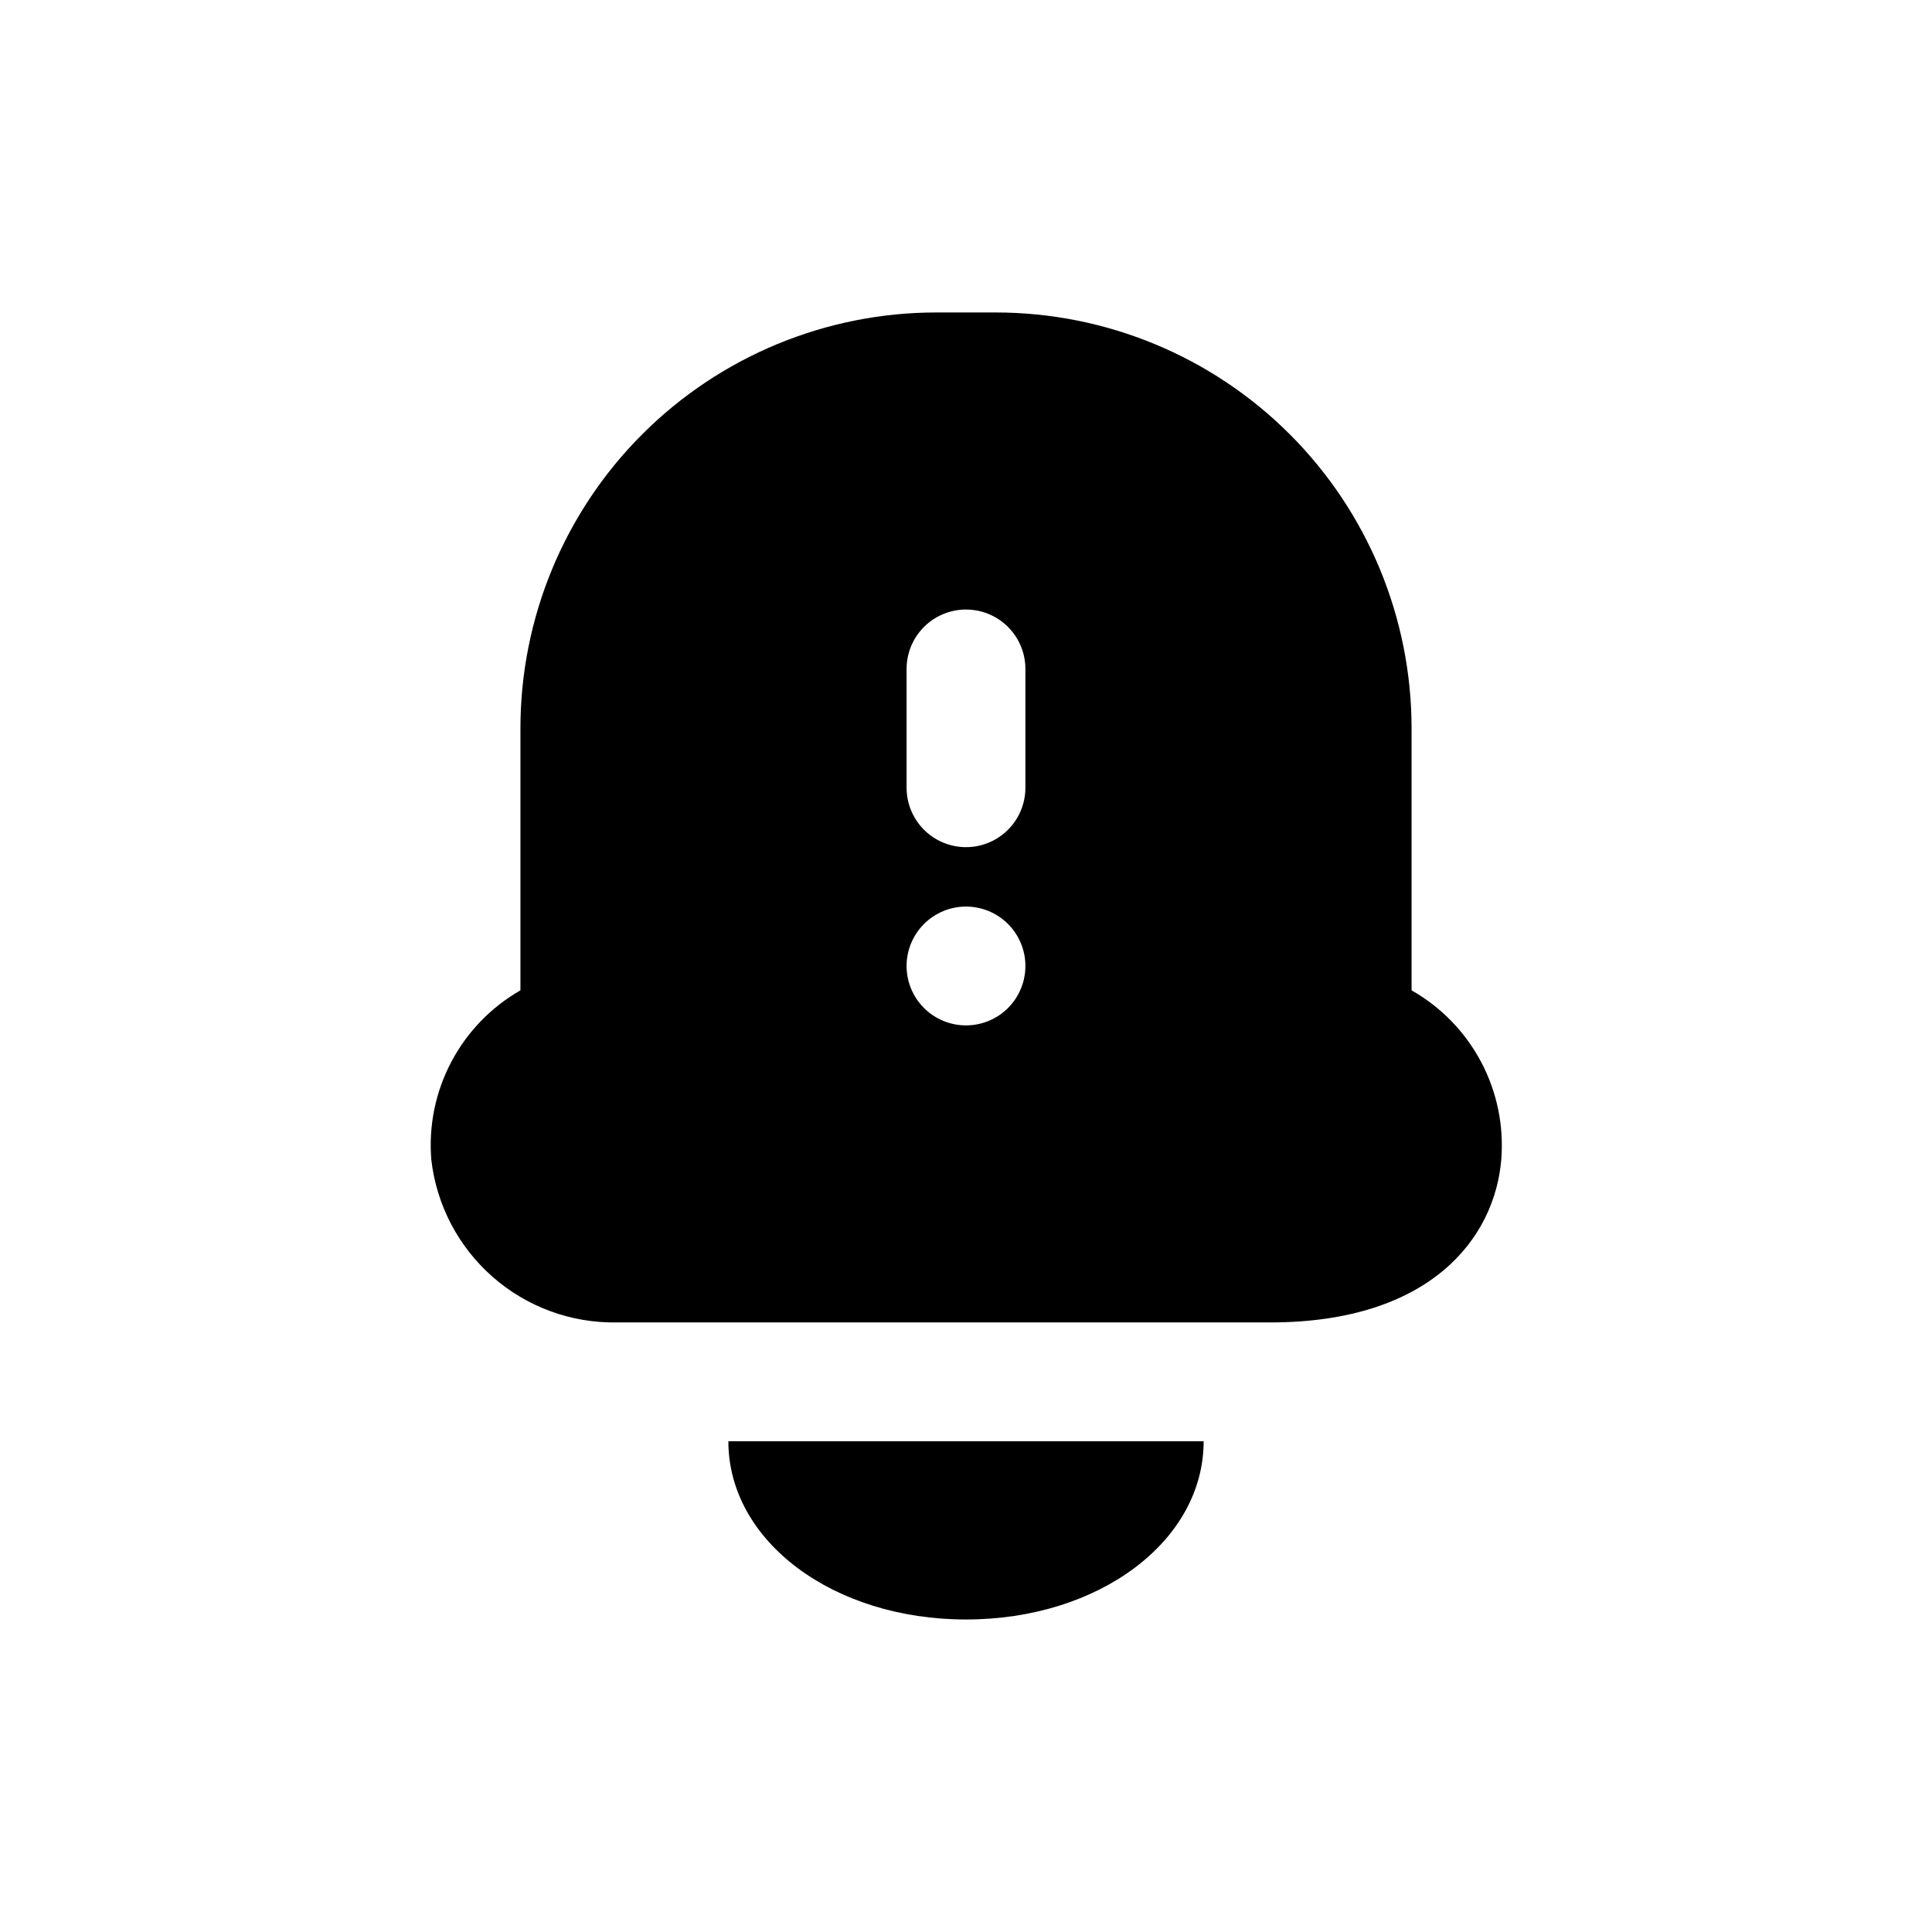
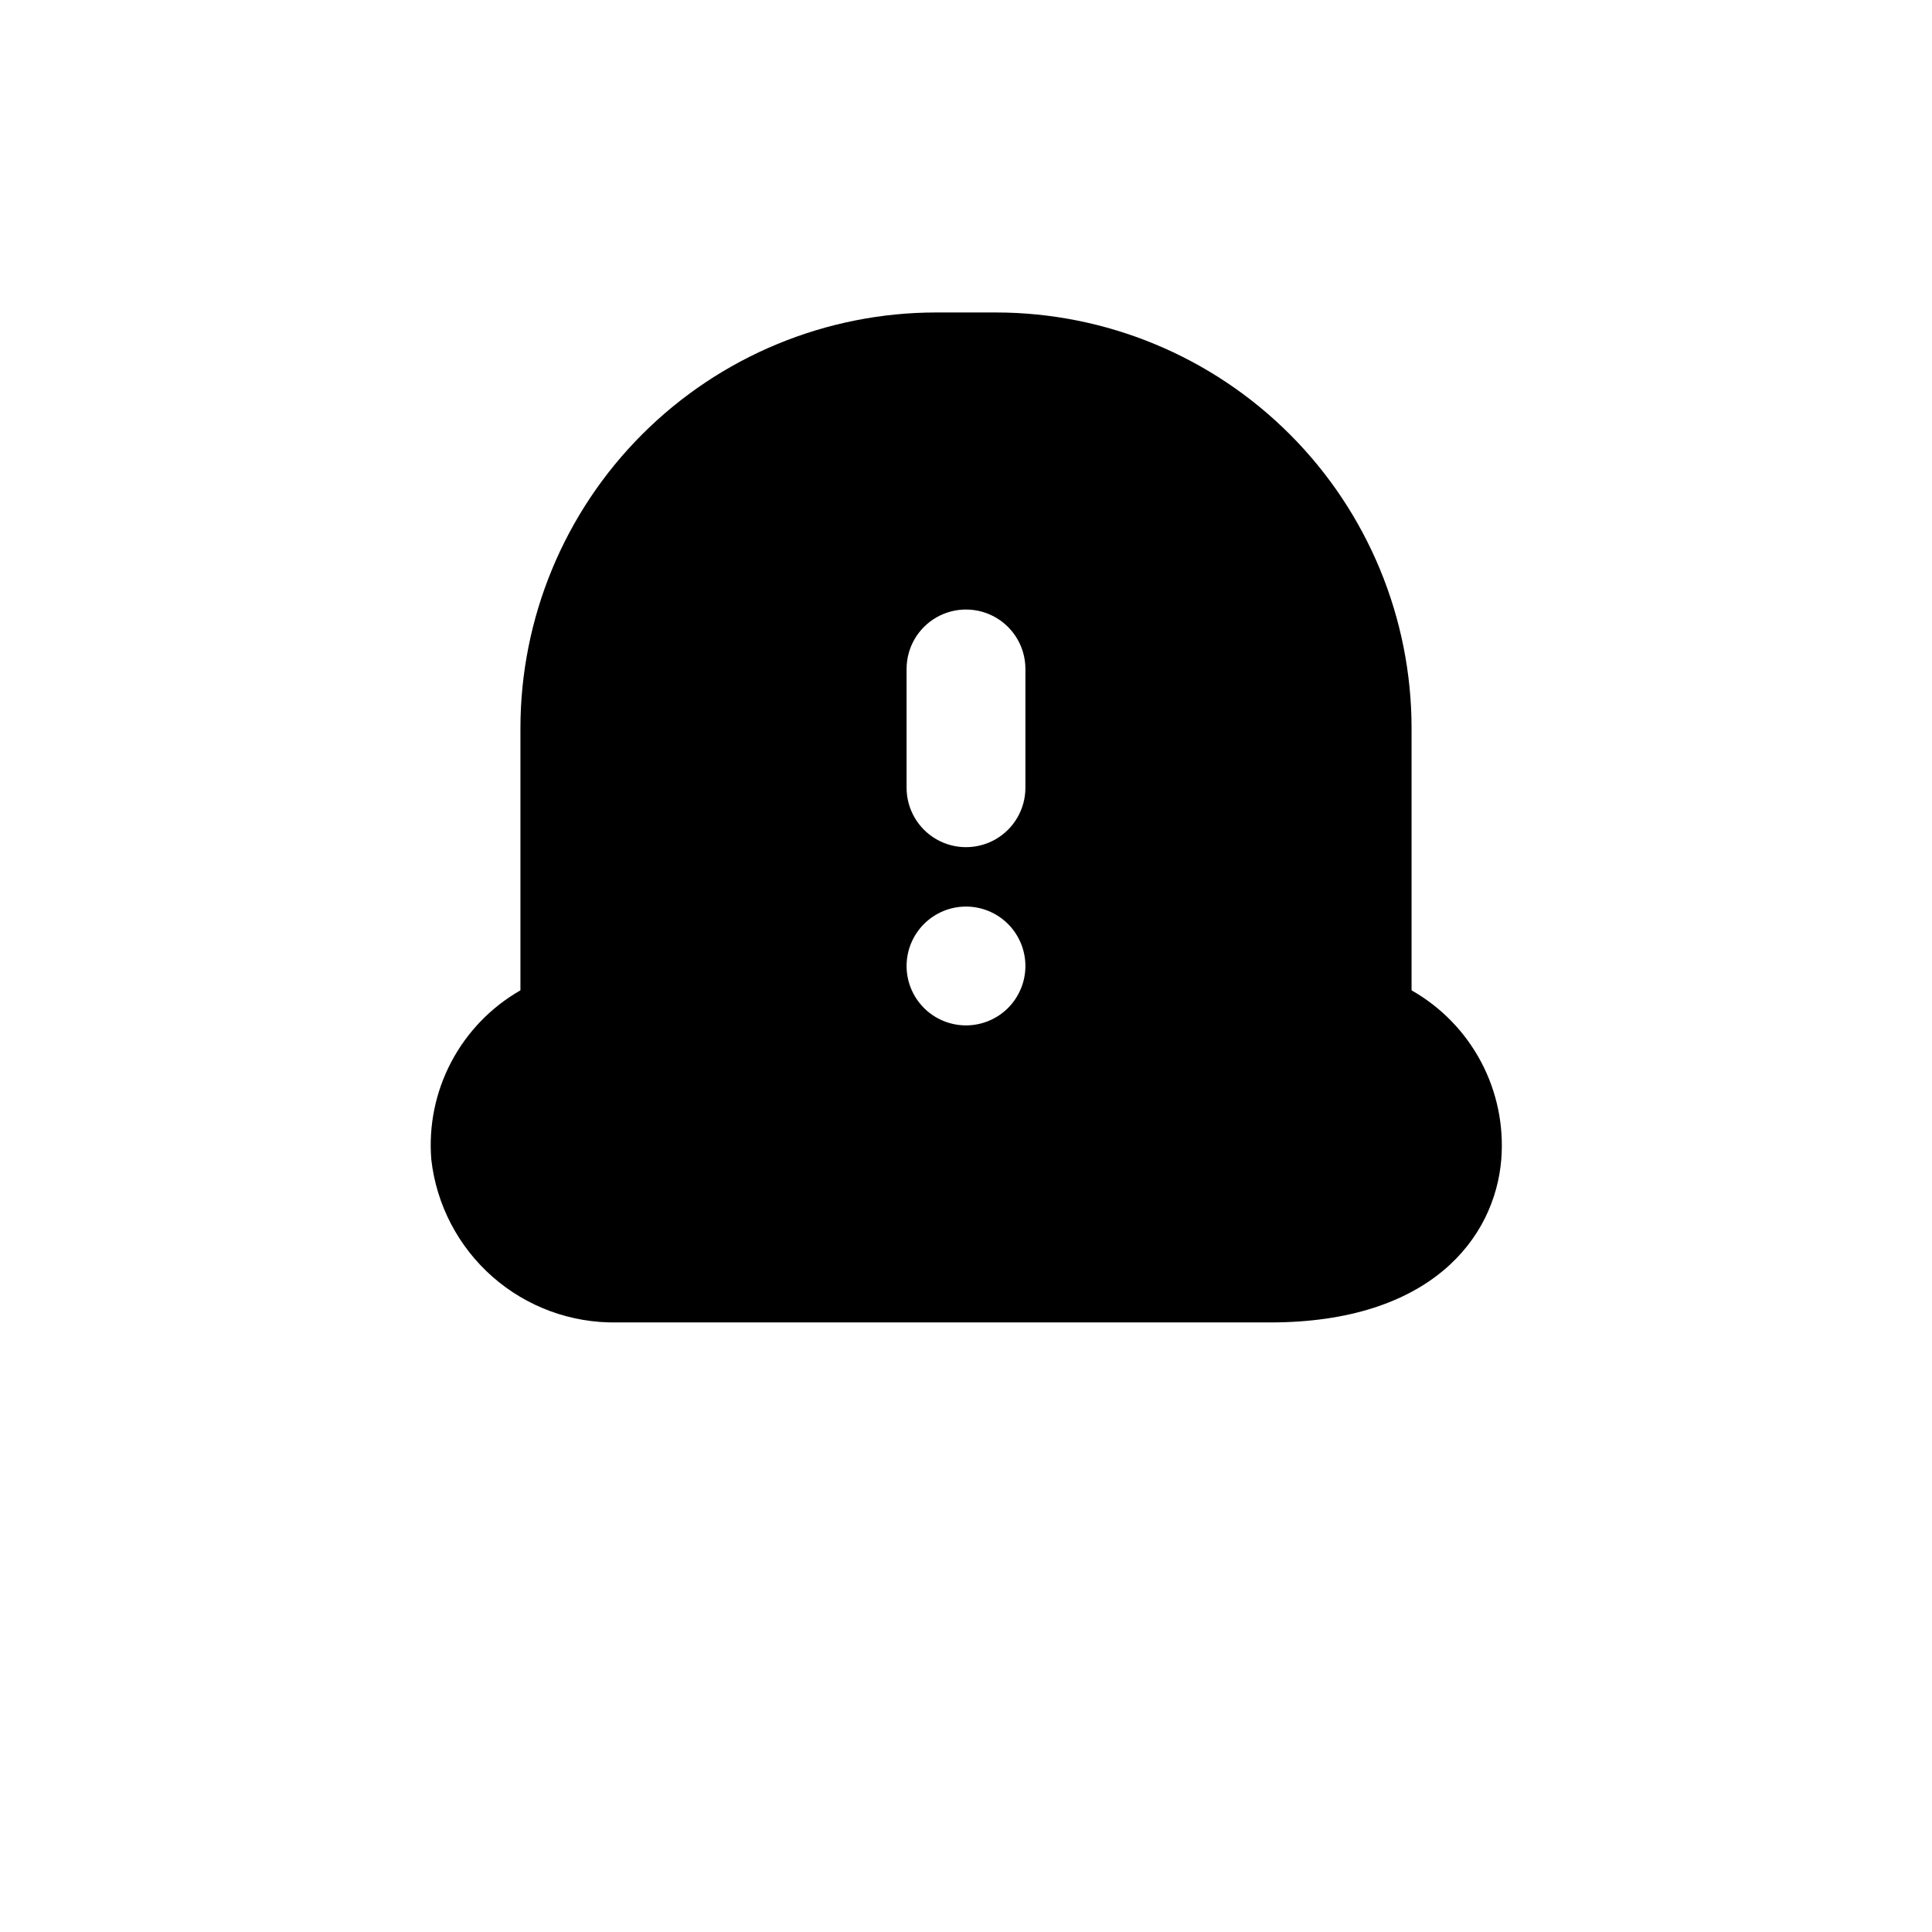
<svg xmlns="http://www.w3.org/2000/svg" fill="#000000" width="800px" height="800px" version="1.1" viewBox="144 144 512 512">
  <g>
-     <path d="m431.49 525.95h-94.465c0 26.449 27.711 47.23 62.977 47.23s62.977-20.781 62.977-47.23z" />
    <path d="m518.08 406.45v-69.43c0-29.23-11.609-57.262-32.277-77.93s-48.703-32.281-77.93-32.281h-15.746c-29.227 0-57.258 11.613-77.926 32.281s-32.281 48.699-32.281 77.93v69.43c-7.793 4.461-14.156 11.051-18.34 18.996-4.184 7.949-6.012 16.926-5.277 25.875 1.367 12.008 7.156 23.074 16.234 31.051 9.082 7.973 20.805 12.281 32.887 12.086h173.18c42.508 0 59.512-22.355 61.246-43.141v0.004c0.723-8.965-1.133-17.953-5.344-25.902-4.211-7.949-10.605-14.531-18.43-18.969zm-118.08 9.289c-4.176 0-8.18-1.66-11.133-4.609-2.953-2.953-4.613-6.957-4.613-11.133s1.66-8.18 4.613-11.133c2.953-2.953 6.957-4.613 11.133-4.613s8.18 1.66 11.133 4.613c2.949 2.953 4.609 6.957 4.609 11.133s-1.66 8.18-4.609 11.133c-2.953 2.949-6.957 4.609-11.133 4.609zm15.742-62.977c0 5.625-3 10.824-7.871 13.637s-10.875 2.812-15.746 0-7.871-8.012-7.871-13.637v-31.488c0-5.625 3-10.82 7.871-13.633s10.875-2.812 15.746 0 7.871 8.008 7.871 13.633z" />
  </g>
</svg>